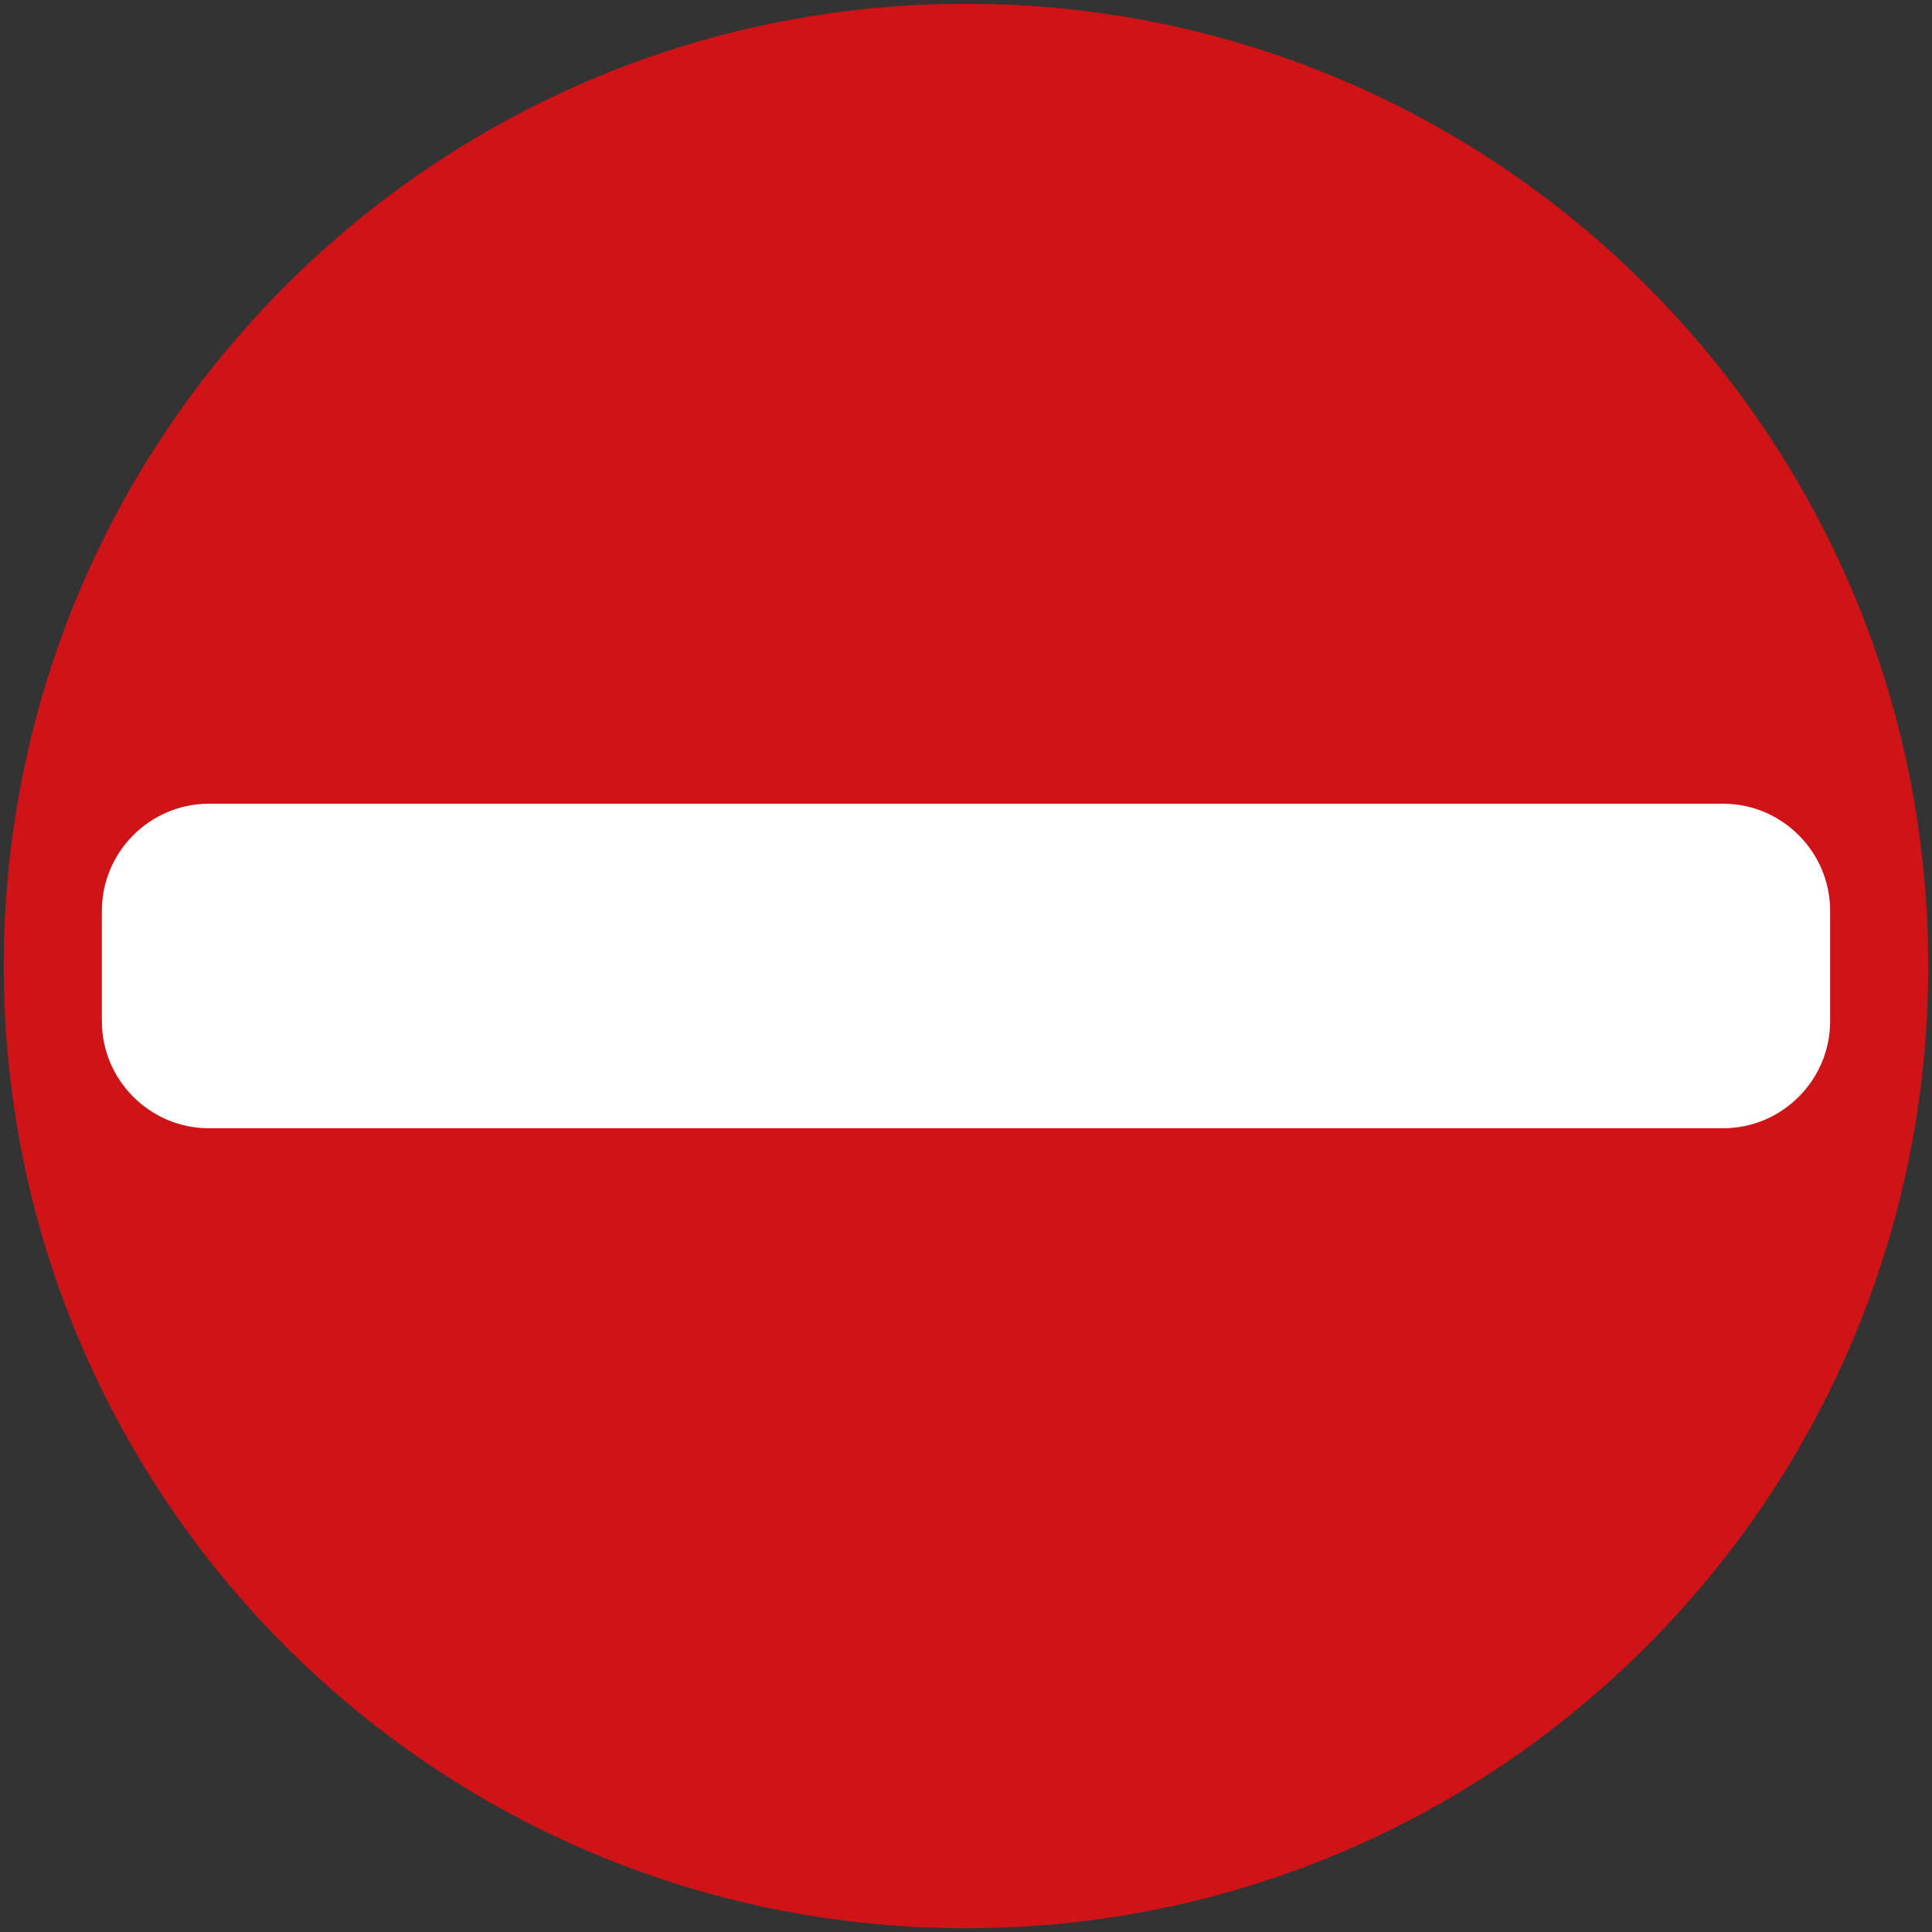
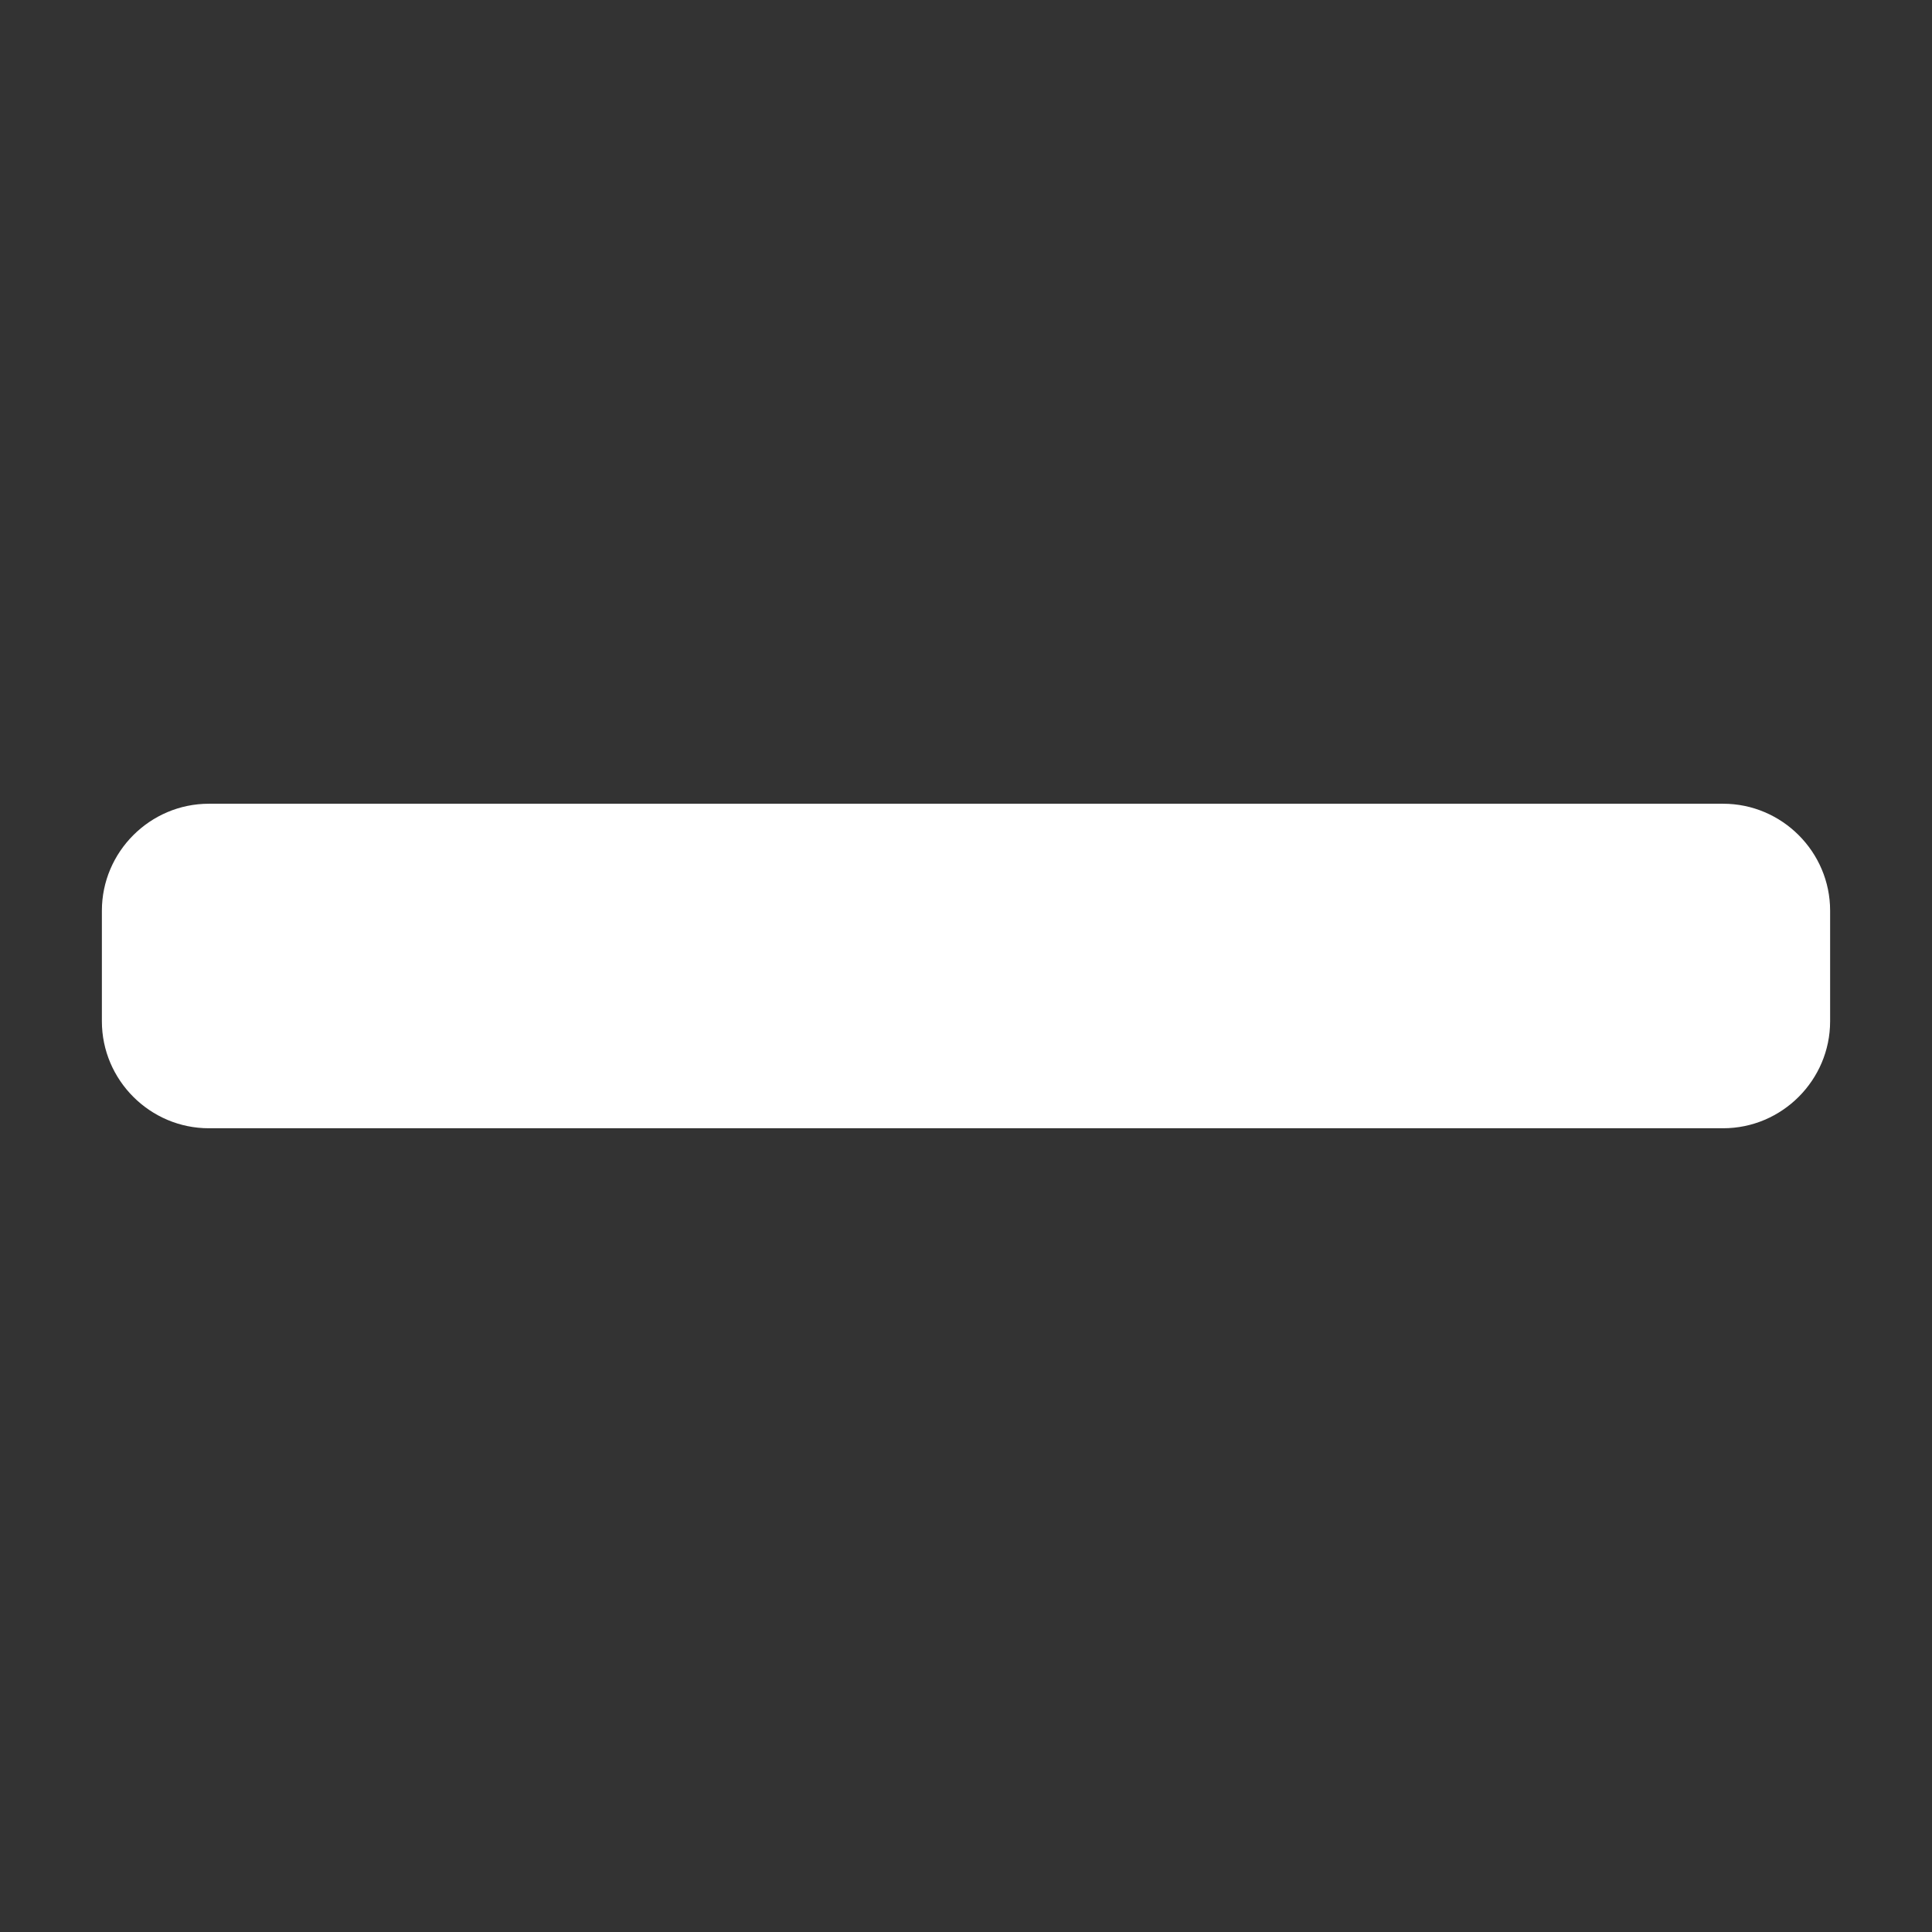
<svg xmlns="http://www.w3.org/2000/svg" version="1.1" id="Livello_1" x="0px" y="0px" width="512px" height="512px" viewBox="41.64 -43.4 512 512" enable-background="new 41.64 -43.4 512 512" xml:space="preserve">
  <rect x="41.64" y="-43.4" width="512" height="512" fill="#333333" stroke="none" />
-   <path fill="#D01317" d="M297.64-42.4c-140.833,0-255,114.167-255,255c0,140.833,114.167,255,255,255c140.833,0,255-114.167,255-255  C552.64,71.768,438.473-42.4,297.64-42.4L297.64-42.4z" />
  <g>
    <path fill="#FFFFFF" d="M526.64,227.253c0,15.591-12.756,28.347-28.347,28.347H96.987c-15.591,0-28.347-12.756-28.347-28.347   v-29.307c0-15.591,12.756-28.347,28.347-28.347h401.307c15.591,0,28.347,12.756,28.347,28.347V227.253z" />
  </g>
</svg>